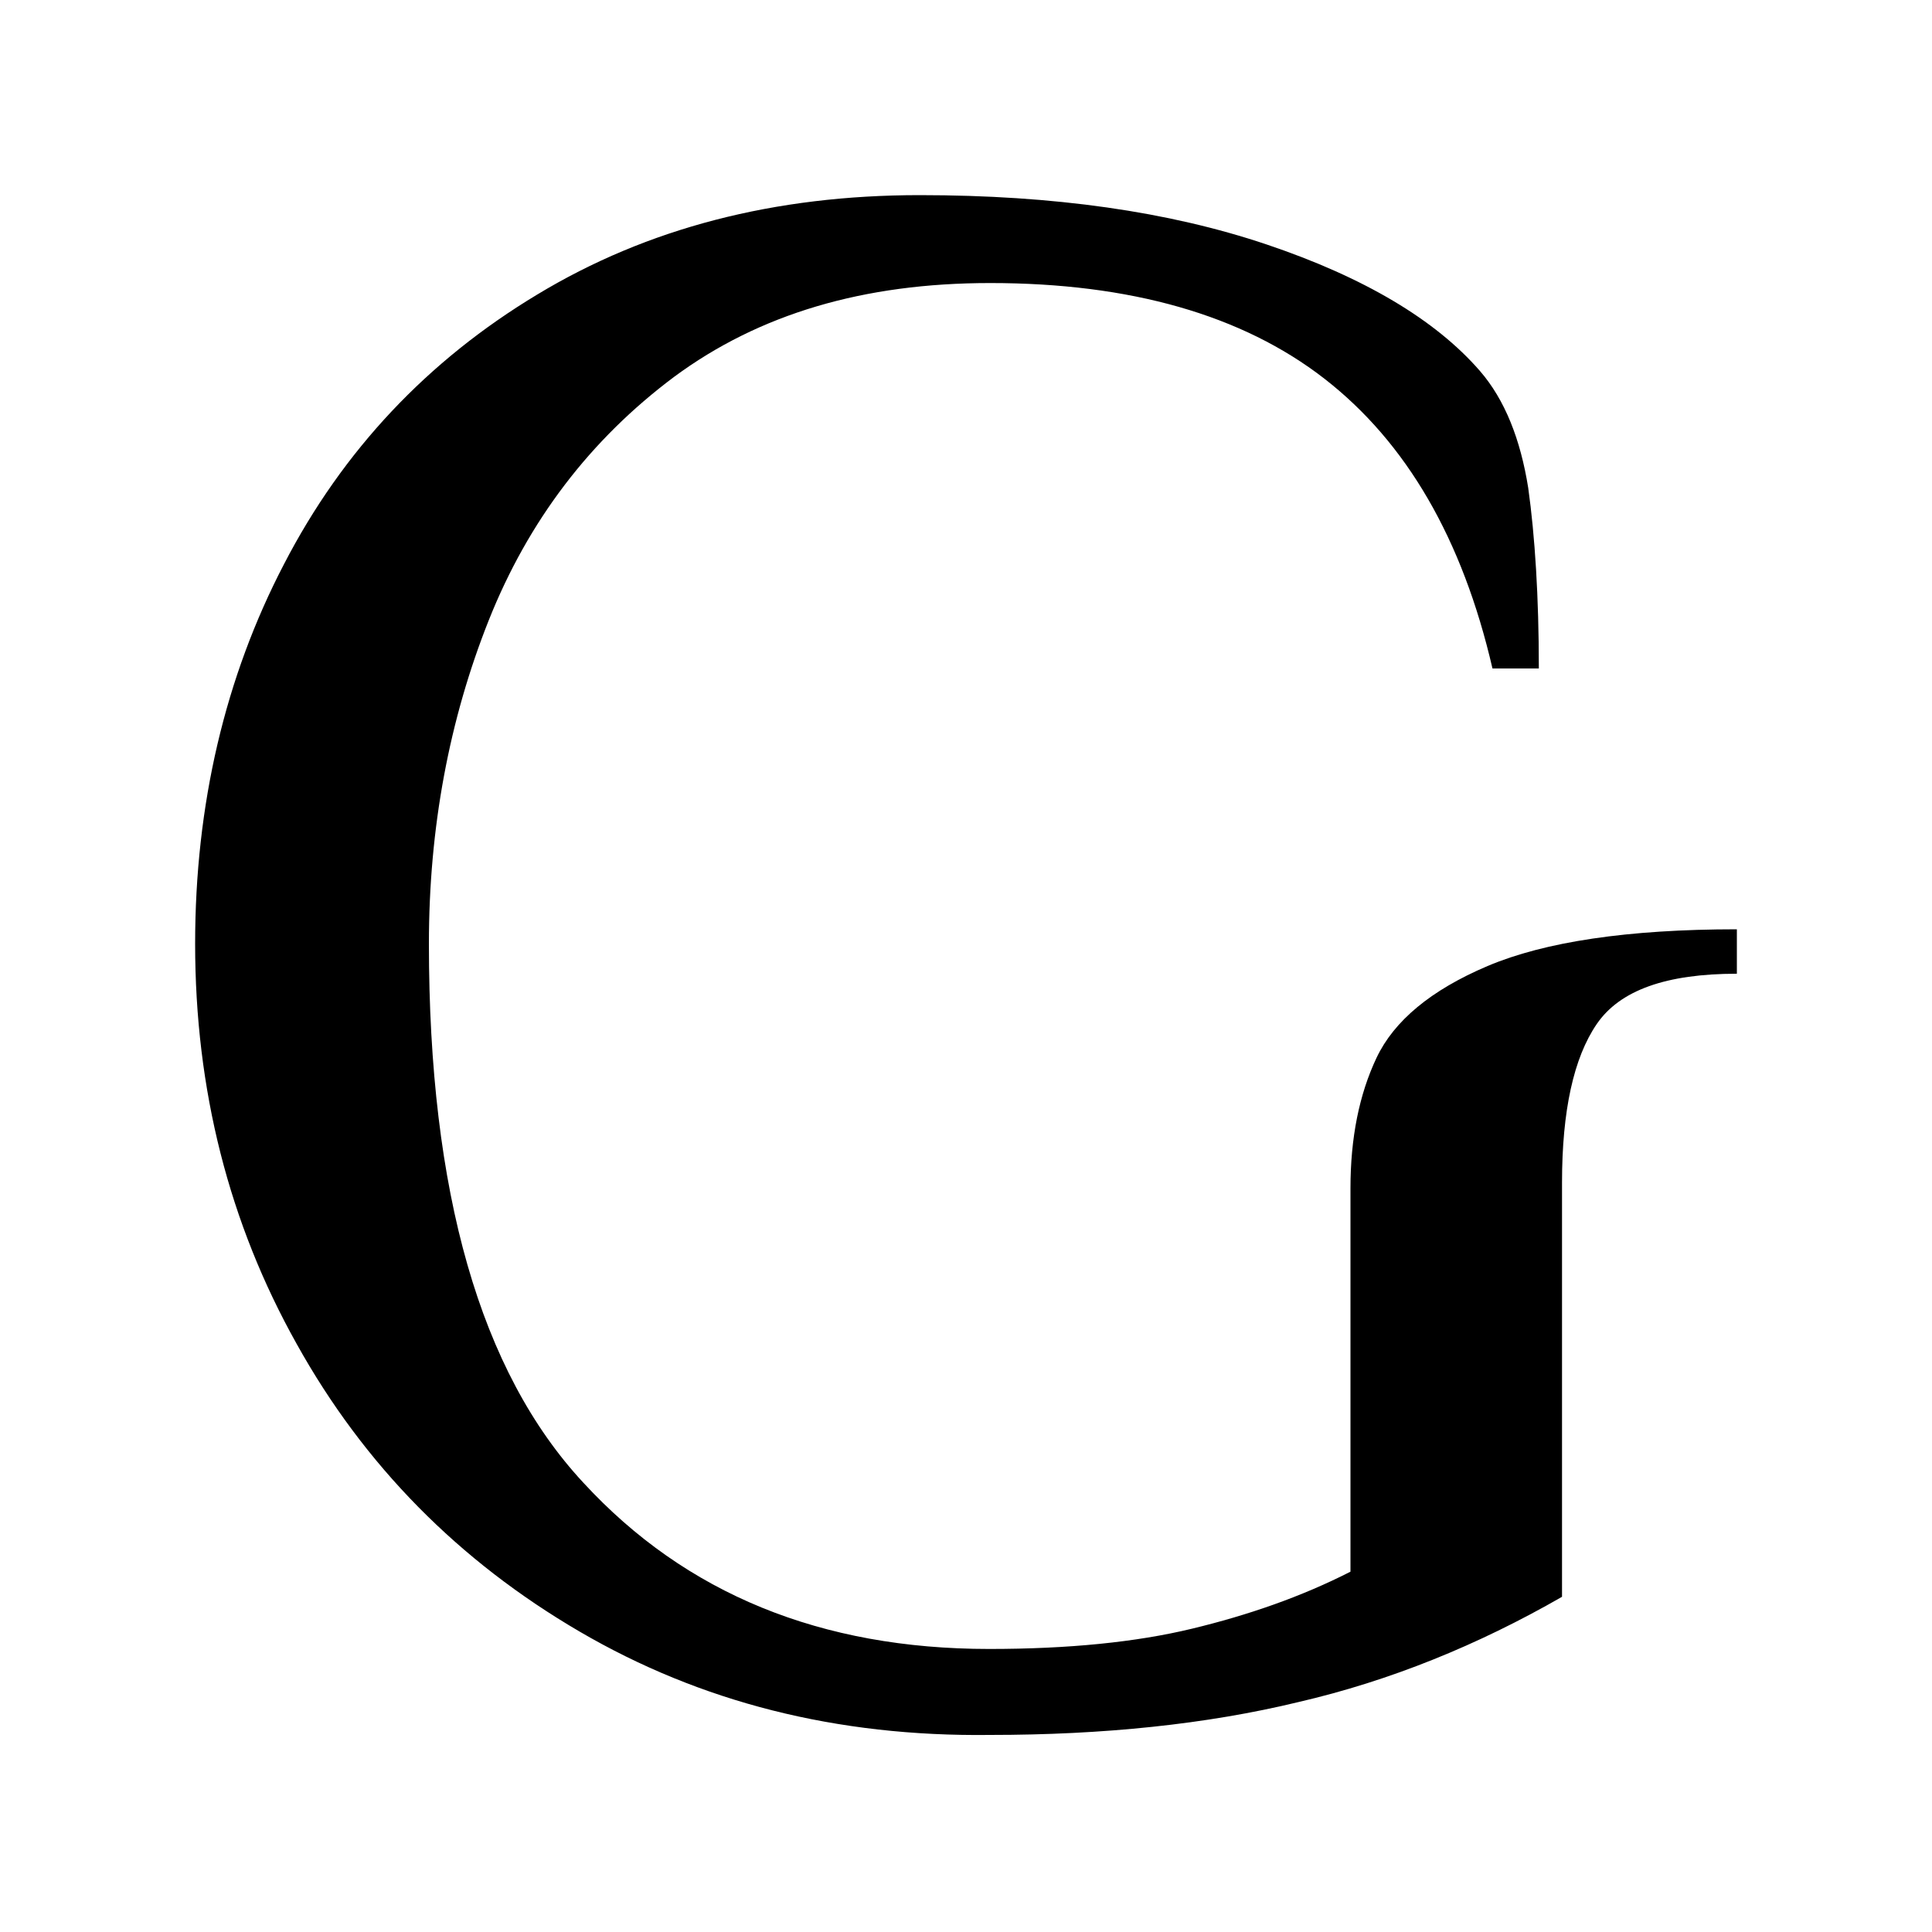
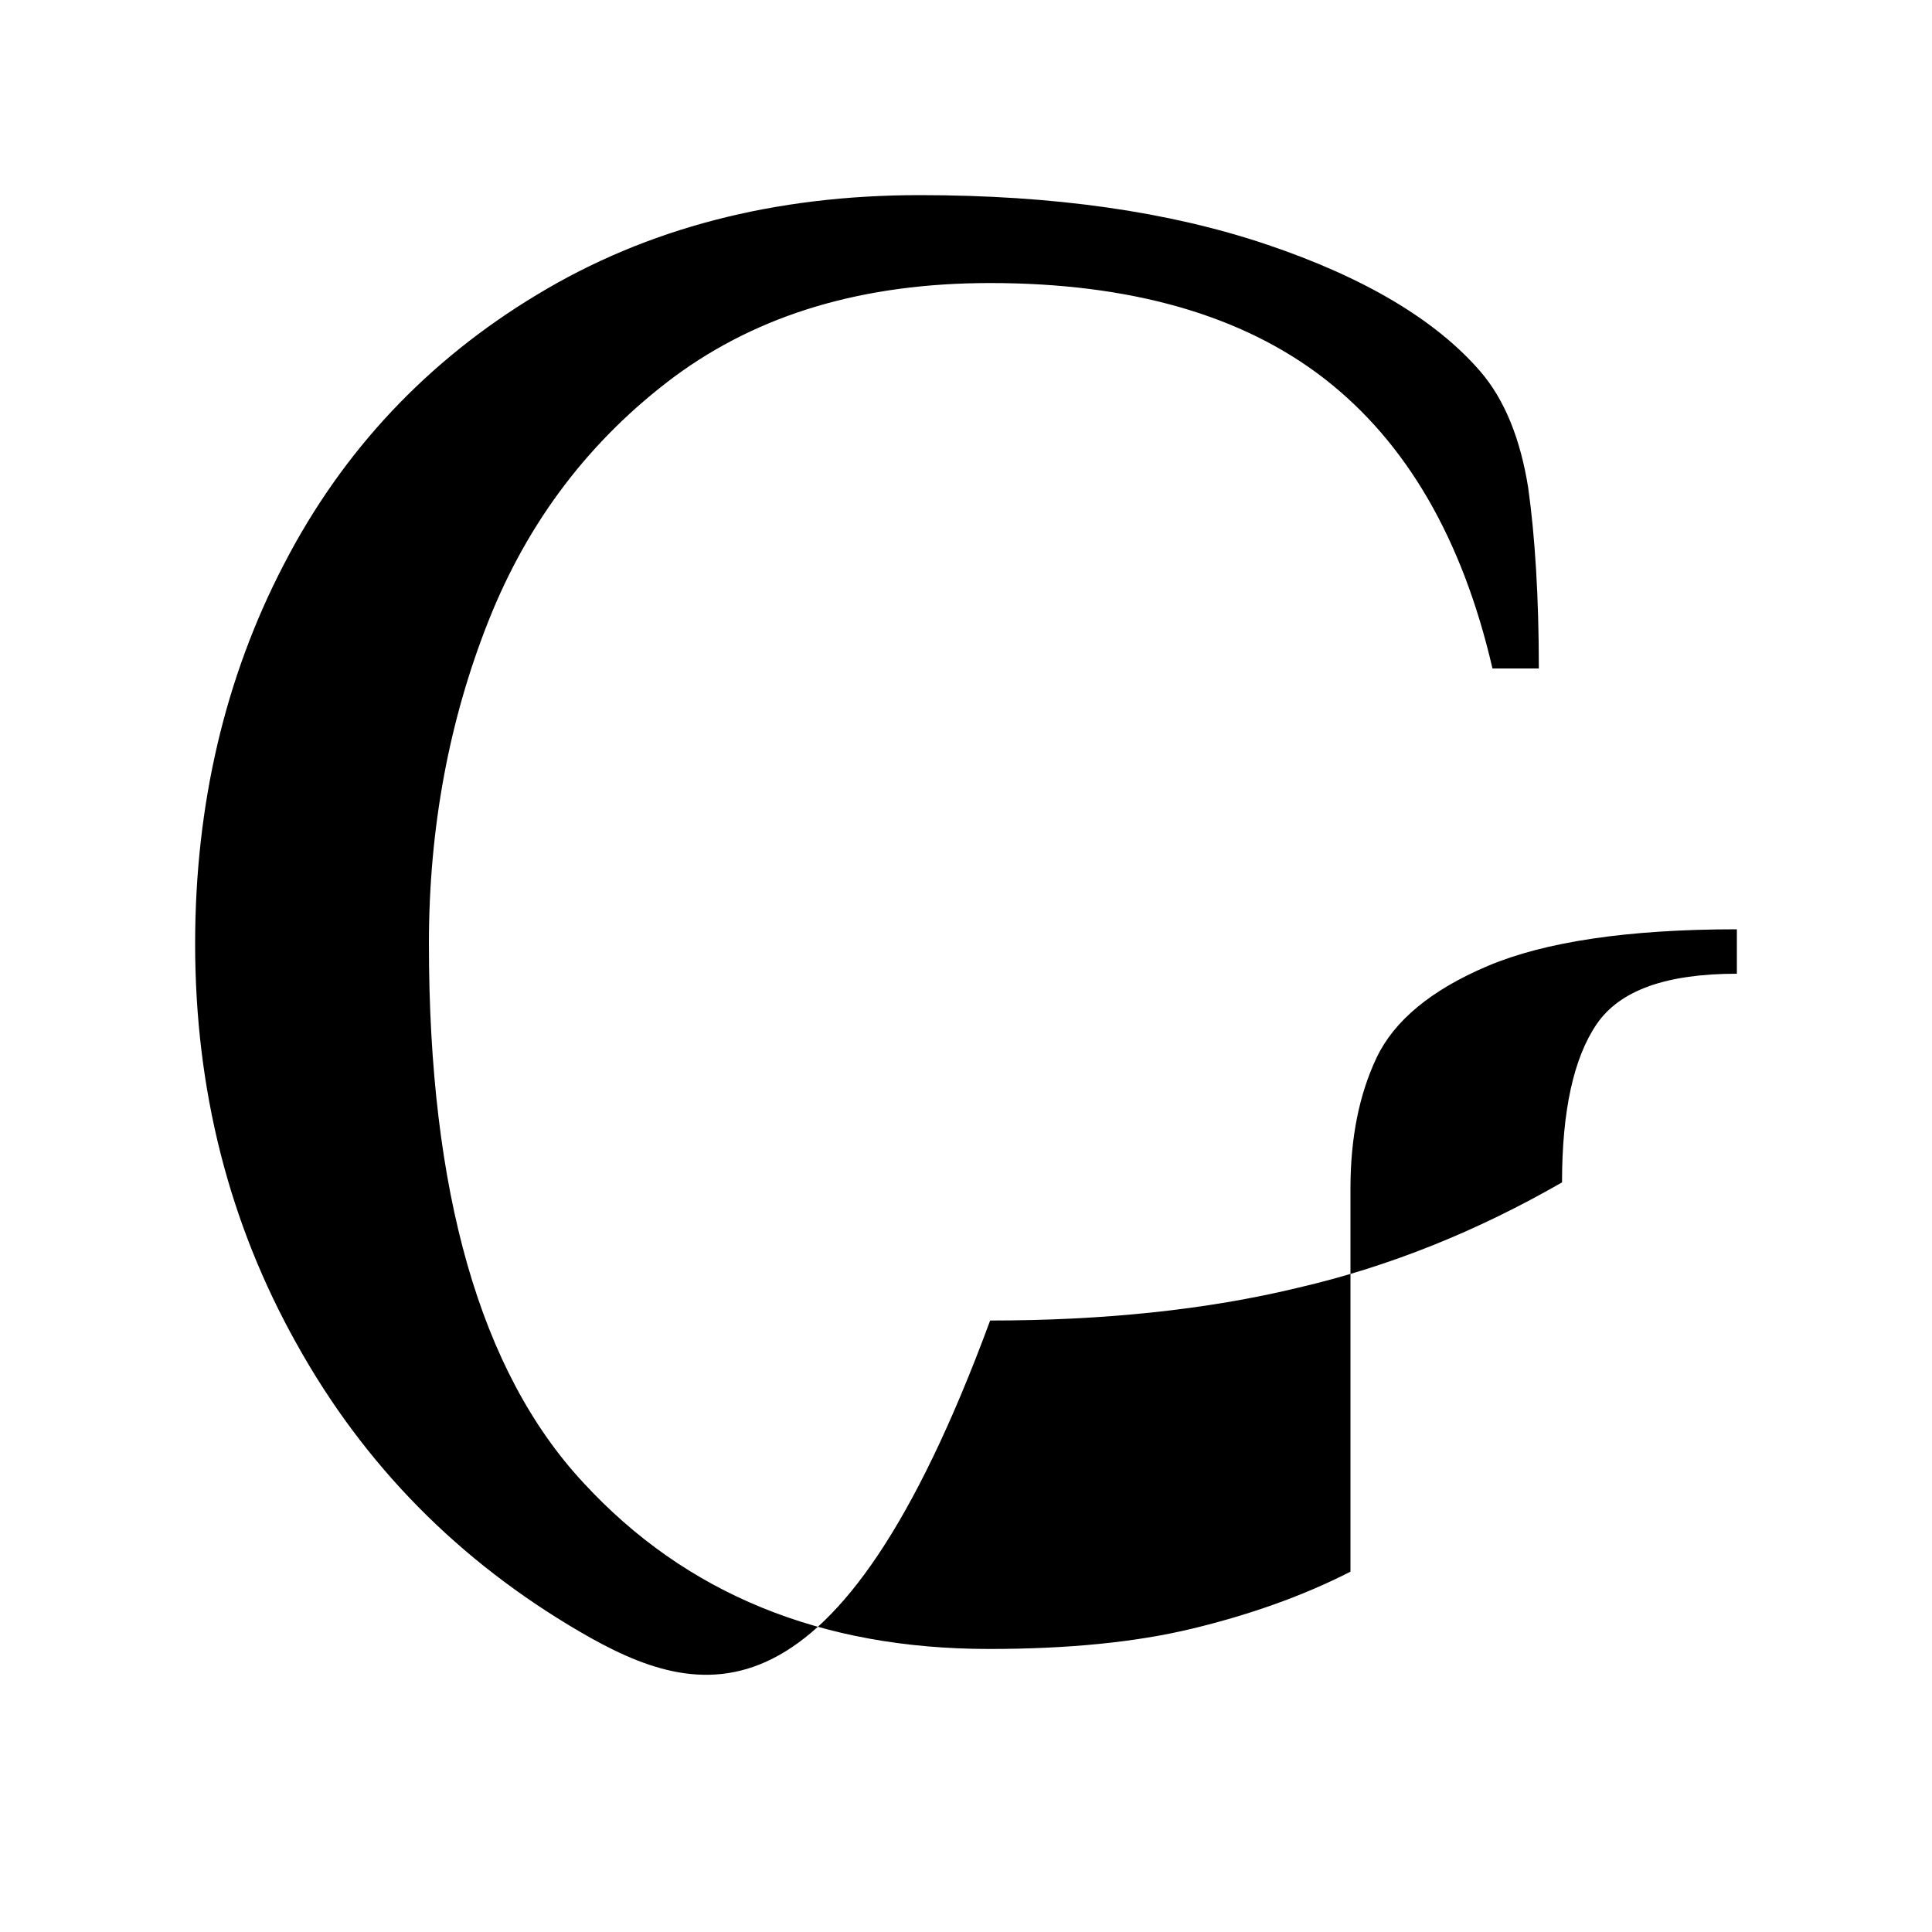
<svg xmlns="http://www.w3.org/2000/svg" version="1.2" baseProfile="tiny-ps" id="logo" viewBox="0 0 200 200" xml:space="preserve">
  <title>Glamuse</title>
-   <rect fill="#FFFFFF" width="200" height="200" />
-   <path d="M60,168.9c-12.5-7.3-22.3-17.2-29.3-29.8c-7-12.5-10.5-26.3-10.5-41.4c0-14.4,3.1-27.6,9.2-39.3  c6.1-11.8,14.9-21.1,26.2-27.9C67,23.6,80.2,20.2,95.2,20.2c13.9,0,25.8,1.7,35.9,5.1c10.1,3.4,17.5,7.8,22.1,13.1  c2.6,3,4.2,7.1,5,12.1c0.7,5,1.1,11.3,1.1,18.7h-4.8c-3.1-13.4-8.9-23.4-17.4-30c-8.5-6.6-20.1-9.9-34.6-9.9  c-13.1,0-23.9,3.2-32.7,9.7c-8.7,6.5-15.1,14.9-19.2,25.2c-4.1,10.3-6.2,21.5-6.2,33.5c0,25.7,5.3,44.3,16,55.8  C71,165,85,170.7,102.4,170.7c8.2,0,15.2-0.7,21-2.1c5.8-1.4,11.3-3.3,16.4-5.9V123c0-5.2,0.9-9.7,2.7-13.5c1.8-3.8,5.6-7,11.5-9.5  c5.9-2.5,14.5-3.8,25.8-3.8v4.6c-7.3,0-12.1,1.7-14.5,5.2c-2.4,3.5-3.6,9-3.6,16.4v42.9c-8.7,5-17.8,8.7-27.3,10.9  c-9.5,2.3-20.2,3.4-31.9,3.4C86.6,179.8,72.5,176.2,60,168.9z" />
+   <path d="M60,168.9c-12.5-7.3-22.3-17.2-29.3-29.8c-7-12.5-10.5-26.3-10.5-41.4c0-14.4,3.1-27.6,9.2-39.3  c6.1-11.8,14.9-21.1,26.2-27.9C67,23.6,80.2,20.2,95.2,20.2c13.9,0,25.8,1.7,35.9,5.1c10.1,3.4,17.5,7.8,22.1,13.1  c2.6,3,4.2,7.1,5,12.1c0.7,5,1.1,11.3,1.1,18.7h-4.8c-3.1-13.4-8.9-23.4-17.4-30c-8.5-6.6-20.1-9.9-34.6-9.9  c-13.1,0-23.9,3.2-32.7,9.7c-8.7,6.5-15.1,14.9-19.2,25.2c-4.1,10.3-6.2,21.5-6.2,33.5c0,25.7,5.3,44.3,16,55.8  C71,165,85,170.7,102.4,170.7c8.2,0,15.2-0.7,21-2.1c5.8-1.4,11.3-3.3,16.4-5.9V123c0-5.2,0.9-9.7,2.7-13.5c1.8-3.8,5.6-7,11.5-9.5  c5.9-2.5,14.5-3.8,25.8-3.8v4.6c-7.3,0-12.1,1.7-14.5,5.2c-2.4,3.5-3.6,9-3.6,16.4c-8.7,5-17.8,8.7-27.3,10.9  c-9.5,2.3-20.2,3.4-31.9,3.4C86.6,179.8,72.5,176.2,60,168.9z" />
</svg>